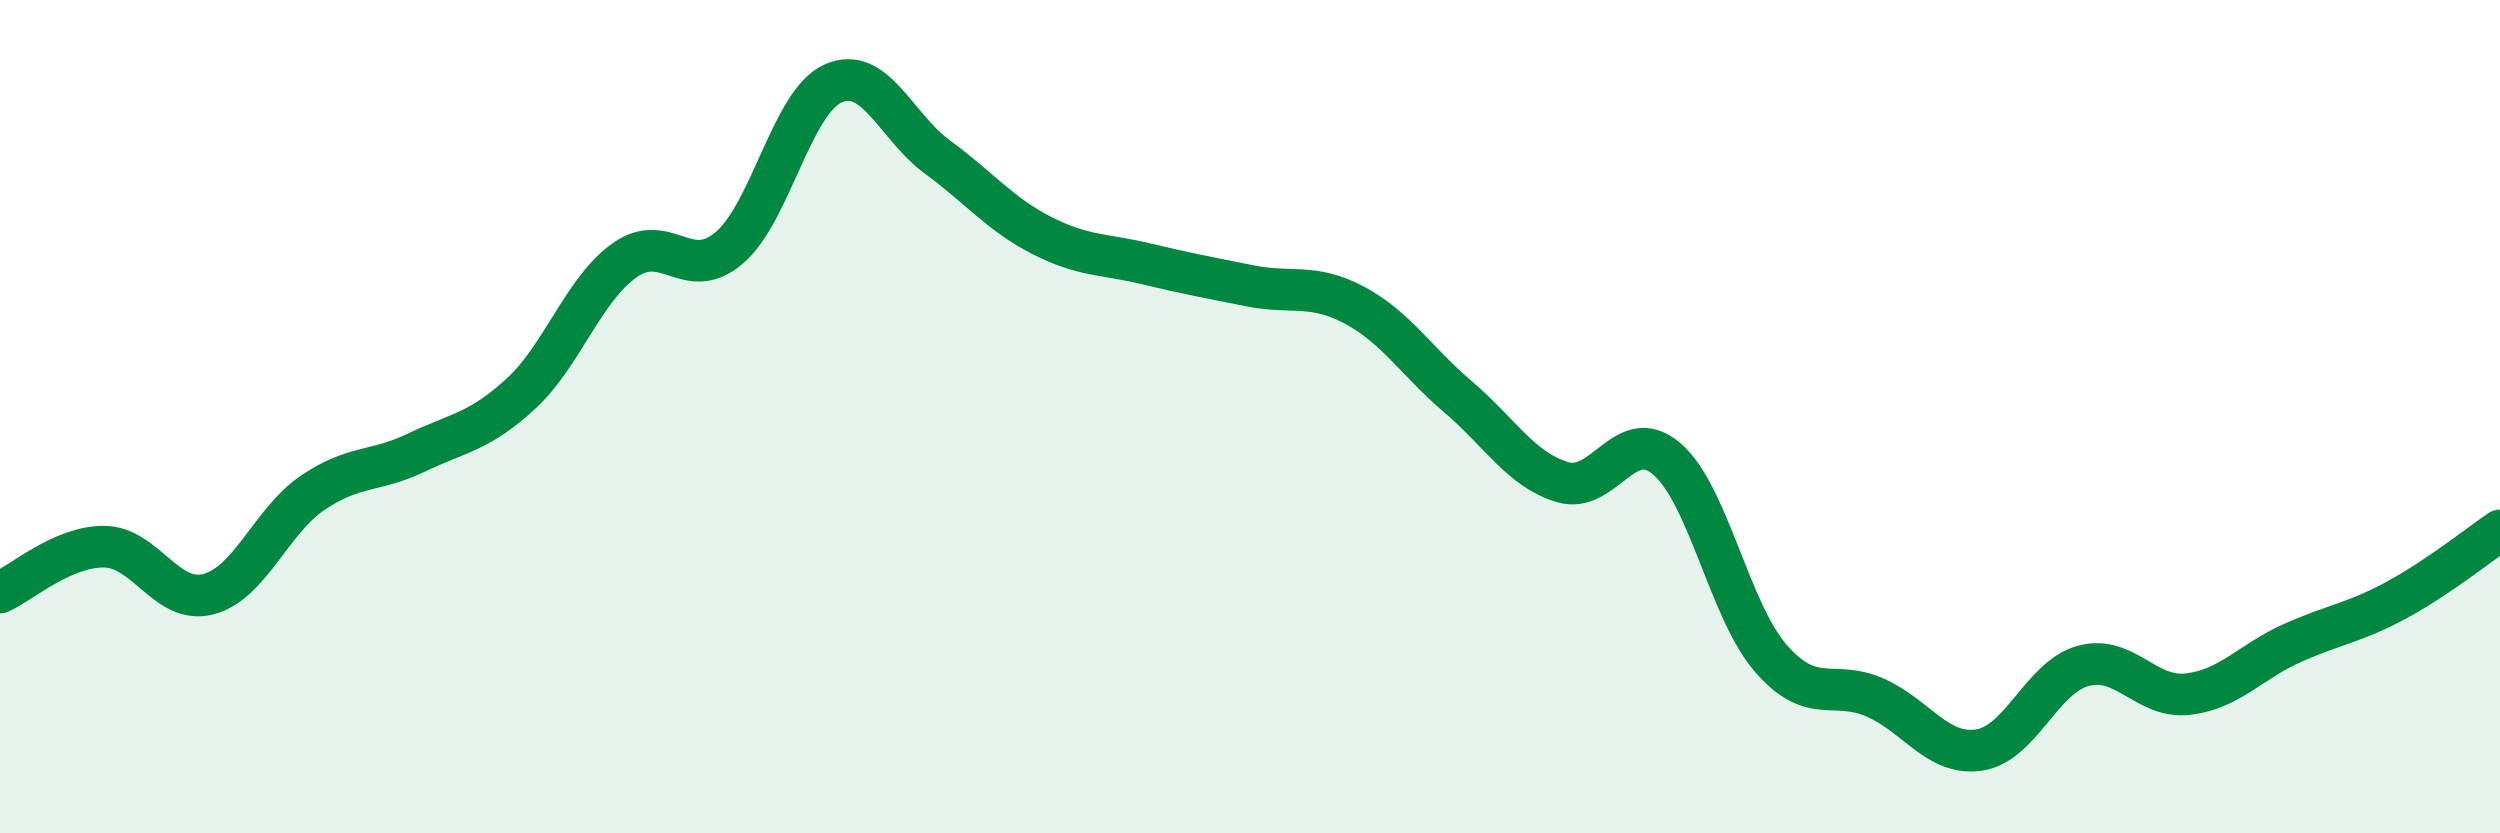
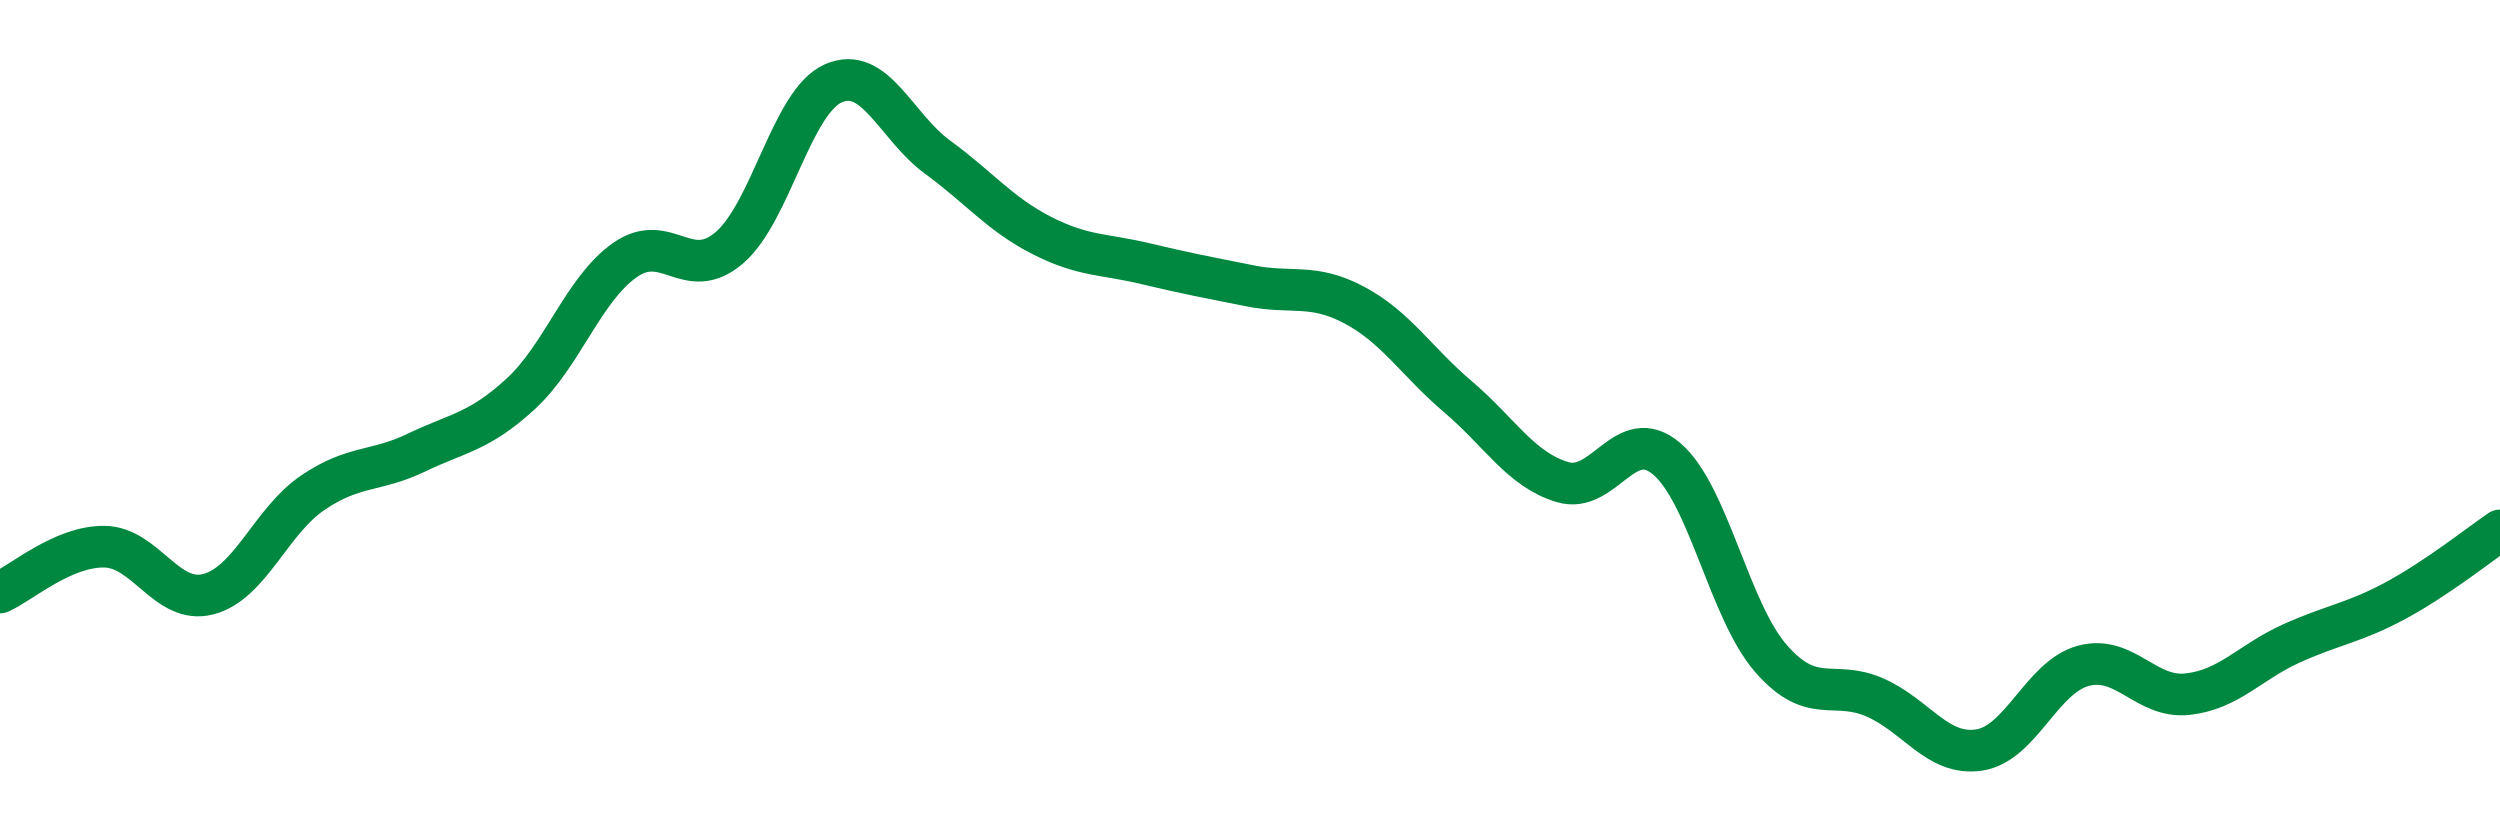
<svg xmlns="http://www.w3.org/2000/svg" width="60" height="20" viewBox="0 0 60 20">
-   <path d="M 0,14.22 C 0.5,14 1.5,13.11 2.5,13.12 C 3.5,13.13 4,14.52 5,14.26 C 6,14 6.5,12.51 7.5,11.83 C 8.5,11.15 9,11.34 10,10.86 C 11,10.38 11.5,10.37 12.5,9.45 C 13.5,8.53 14,6.94 15,6.24 C 16,5.54 16.5,6.8 17.5,5.95 C 18.5,5.1 19,2.44 20,2 C 21,1.56 21.5,3.04 22.5,3.77 C 23.5,4.5 24,5.14 25,5.65 C 26,6.16 26.5,6.09 27.5,6.33 C 28.5,6.57 29,6.66 30,6.86 C 31,7.06 31.5,6.79 32.5,7.32 C 33.5,7.85 34,8.68 35,9.53 C 36,10.38 36.5,11.27 37.5,11.57 C 38.5,11.87 39,10.16 40,11.01 C 41,11.86 41.5,14.65 42.5,15.8 C 43.5,16.95 44,16.3 45,16.74 C 46,17.18 46.5,18.15 47.5,18 C 48.5,17.85 49,16.25 50,15.98 C 51,15.71 51.5,16.77 52.5,16.66 C 53.5,16.55 54,15.89 55,15.44 C 56,14.99 56.5,14.95 57.5,14.41 C 58.5,13.87 59.5,13.07 60,12.73L60 20L0 20Z" fill="#008740" opacity="0.1" stroke-linecap="round" stroke-linejoin="round" />
  <path d="M 0,14.22 C 0.5,14 1.5,13.11 2.5,13.12 C 3.5,13.13 4,14.52 5,14.26 C 6,14 6.5,12.51 7.5,11.83 C 8.5,11.15 9,11.34 10,10.86 C 11,10.38 11.5,10.37 12.5,9.45 C 13.5,8.53 14,6.94 15,6.24 C 16,5.54 16.5,6.8 17.5,5.95 C 18.5,5.1 19,2.44 20,2 C 21,1.56 21.5,3.04 22.5,3.77 C 23.5,4.5 24,5.14 25,5.65 C 26,6.16 26.5,6.09 27.5,6.33 C 28.5,6.57 29,6.66 30,6.86 C 31,7.06 31.5,6.79 32.5,7.32 C 33.5,7.85 34,8.68 35,9.53 C 36,10.38 36.5,11.27 37.5,11.57 C 38.5,11.87 39,10.16 40,11.01 C 41,11.86 41.5,14.65 42.5,15.8 C 43.5,16.95 44,16.3 45,16.74 C 46,17.18 46.5,18.15 47.5,18 C 48.5,17.85 49,16.25 50,15.98 C 51,15.71 51.5,16.77 52.5,16.66 C 53.5,16.55 54,15.89 55,15.44 C 56,14.99 56.5,14.95 57.5,14.41 C 58.5,13.87 59.5,13.07 60,12.73" stroke="#008740" stroke-width="1" fill="none" stroke-linecap="round" stroke-linejoin="round" />
</svg>